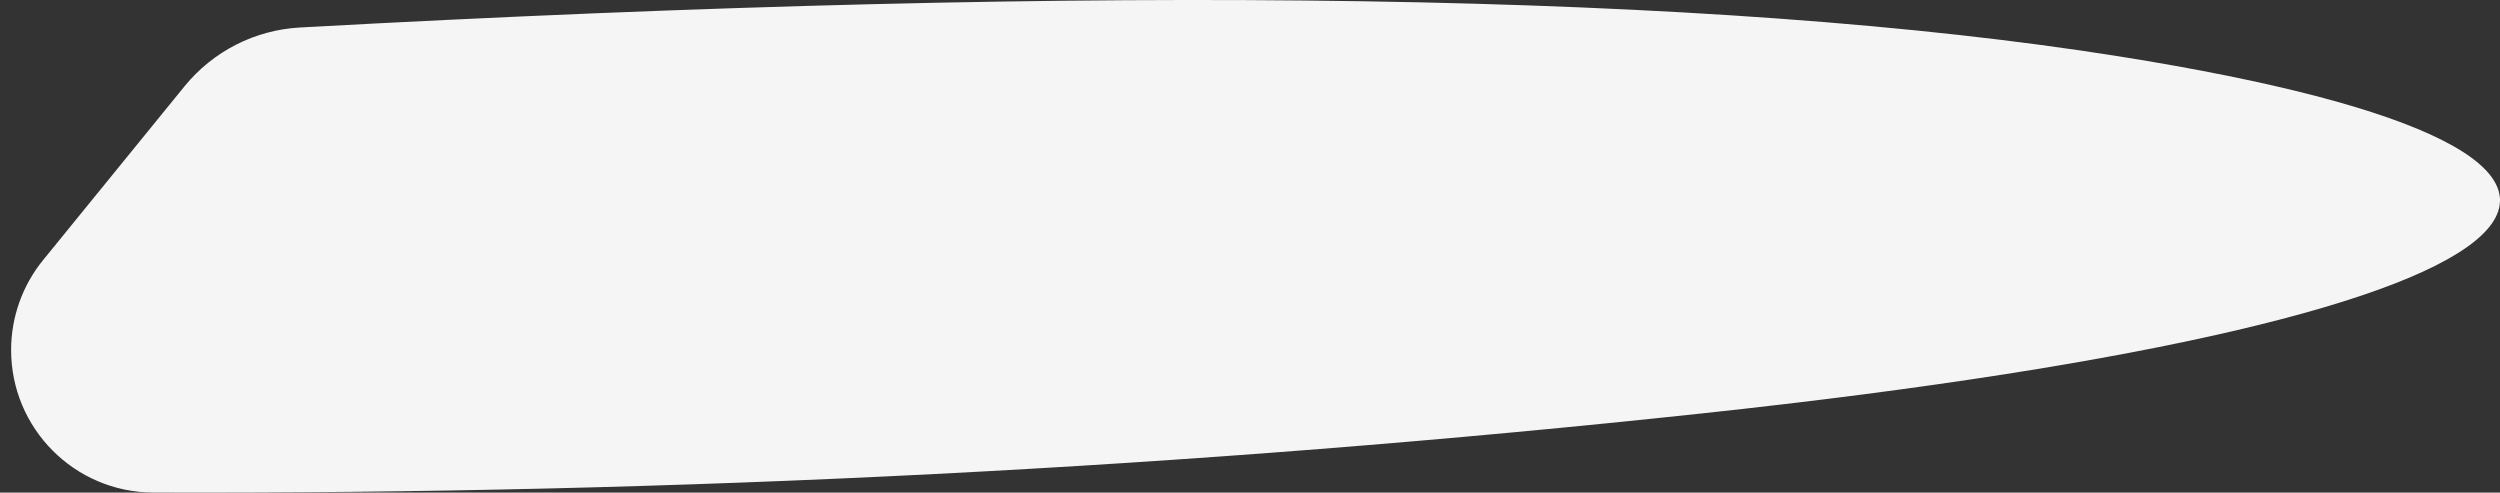
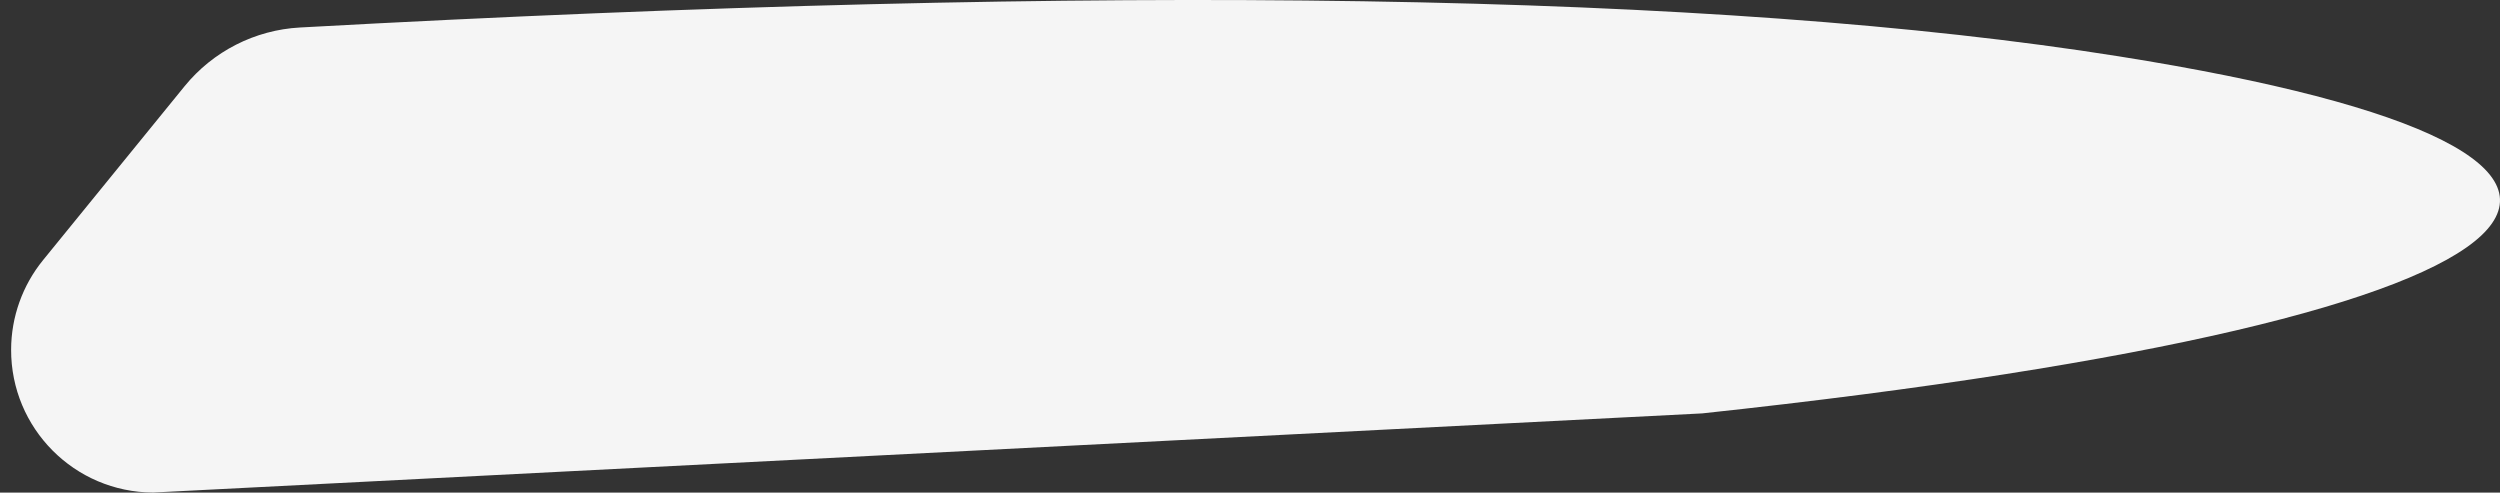
<svg xmlns="http://www.w3.org/2000/svg" width="203px" height="40px" viewBox="0 0 203 40">
  <rect x="0" y="0" width="203" height="40" fill="#333333" stroke="none" />
  <title>Rectangle</title>
  <desc>Created with Sketch.</desc>
  <g id="Page-1" stroke="none" stroke-width="1" fill="none" fill-rule="evenodd">
    <g id="Desktop-HD-Copy-11" transform="translate(-672, -8007)" fill="#F5F5F5">
-       <path d="M696.354,8009.233 C762.246,8005.613 811.48,8006.394 844.056,8011.576 C894.329,8019.573 883.552,8032.694 810.212,8040.568 C769.029,8044.99 727.104,8047.132 684.437,8046.994 L684.437,8046.994 C678.046,8046.973 672.882,8041.775 672.903,8035.384 C672.911,8032.736 673.828,8030.171 675.5,8028.117 L686.984,8014.007 C689.296,8011.167 692.698,8009.433 696.354,8009.233 Z" id="Rectangle" />
+       <path d="M696.354,8009.233 C762.246,8005.613 811.48,8006.394 844.056,8011.576 C894.329,8019.573 883.552,8032.694 810.212,8040.568 L684.437,8046.994 C678.046,8046.973 672.882,8041.775 672.903,8035.384 C672.911,8032.736 673.828,8030.171 675.5,8028.117 L686.984,8014.007 C689.296,8011.167 692.698,8009.433 696.354,8009.233 Z" id="Rectangle" />
    </g>
  </g>
</svg>